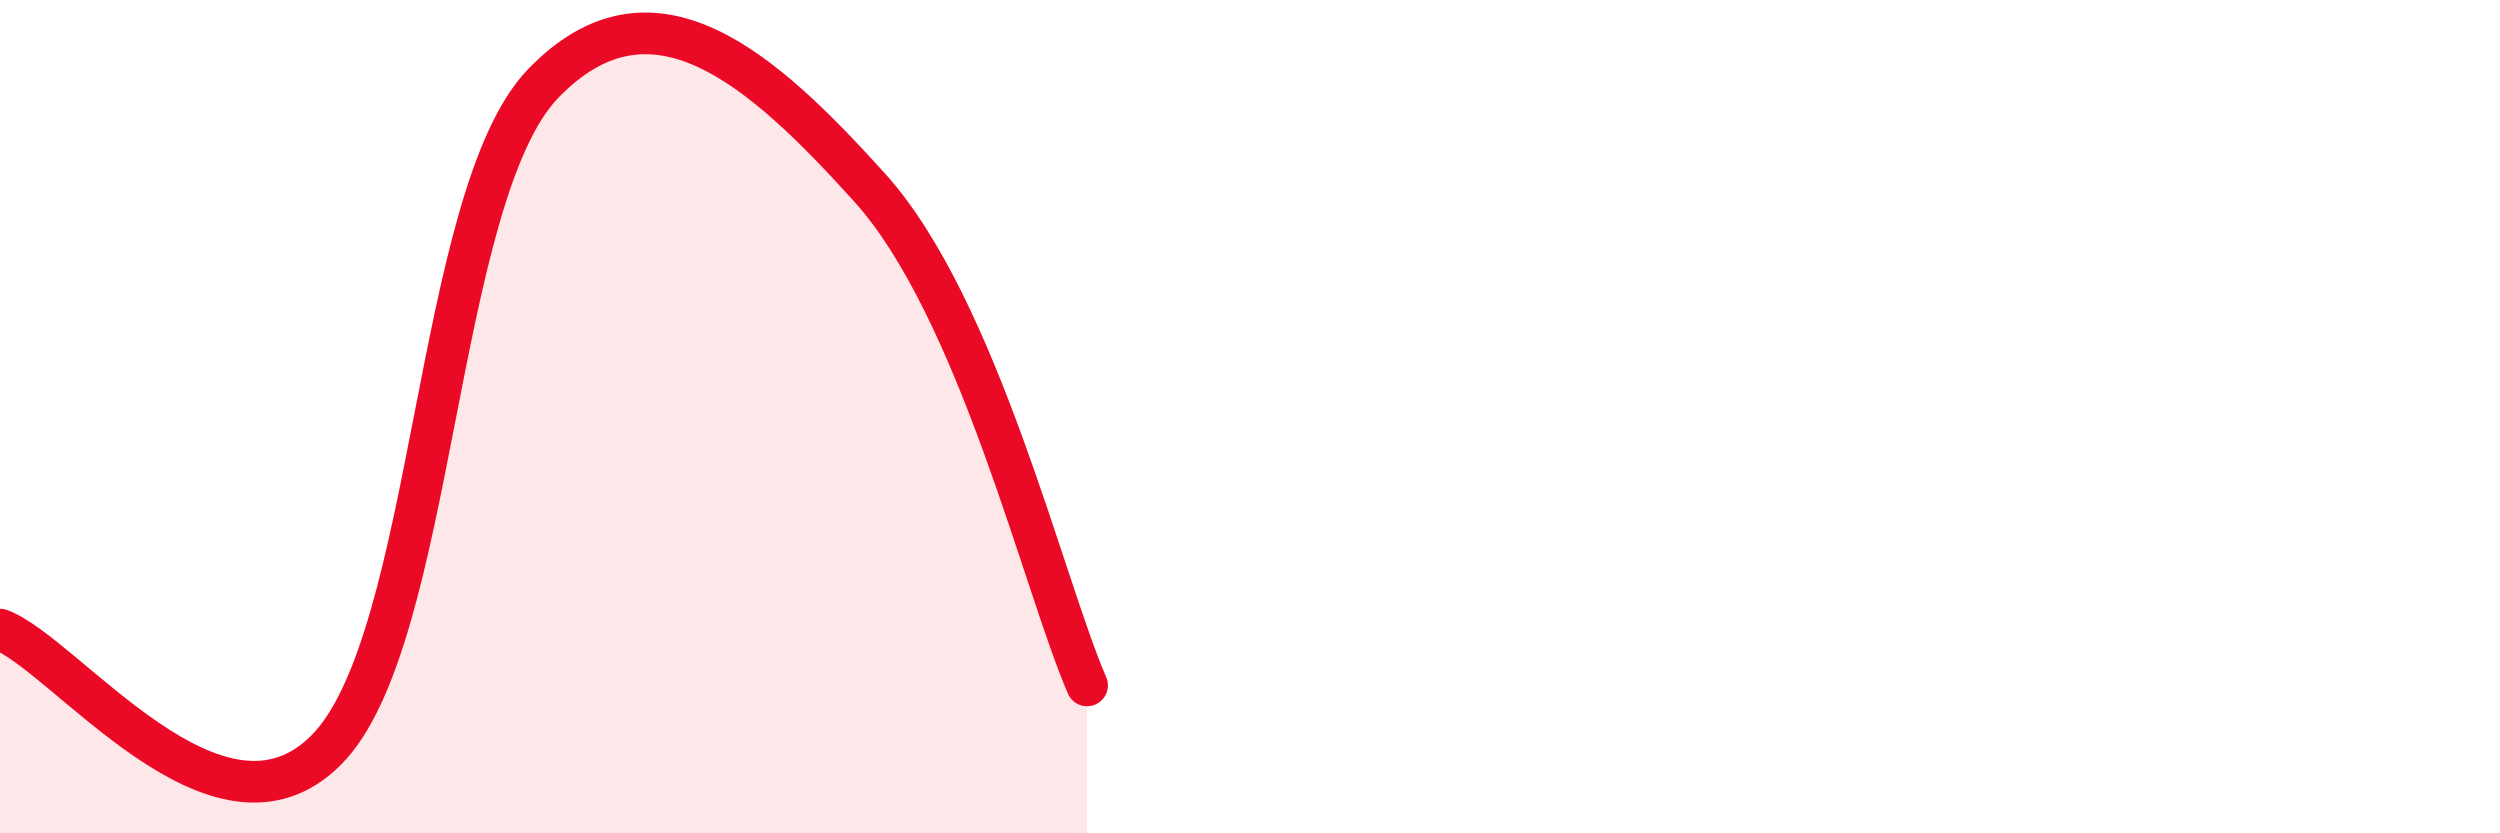
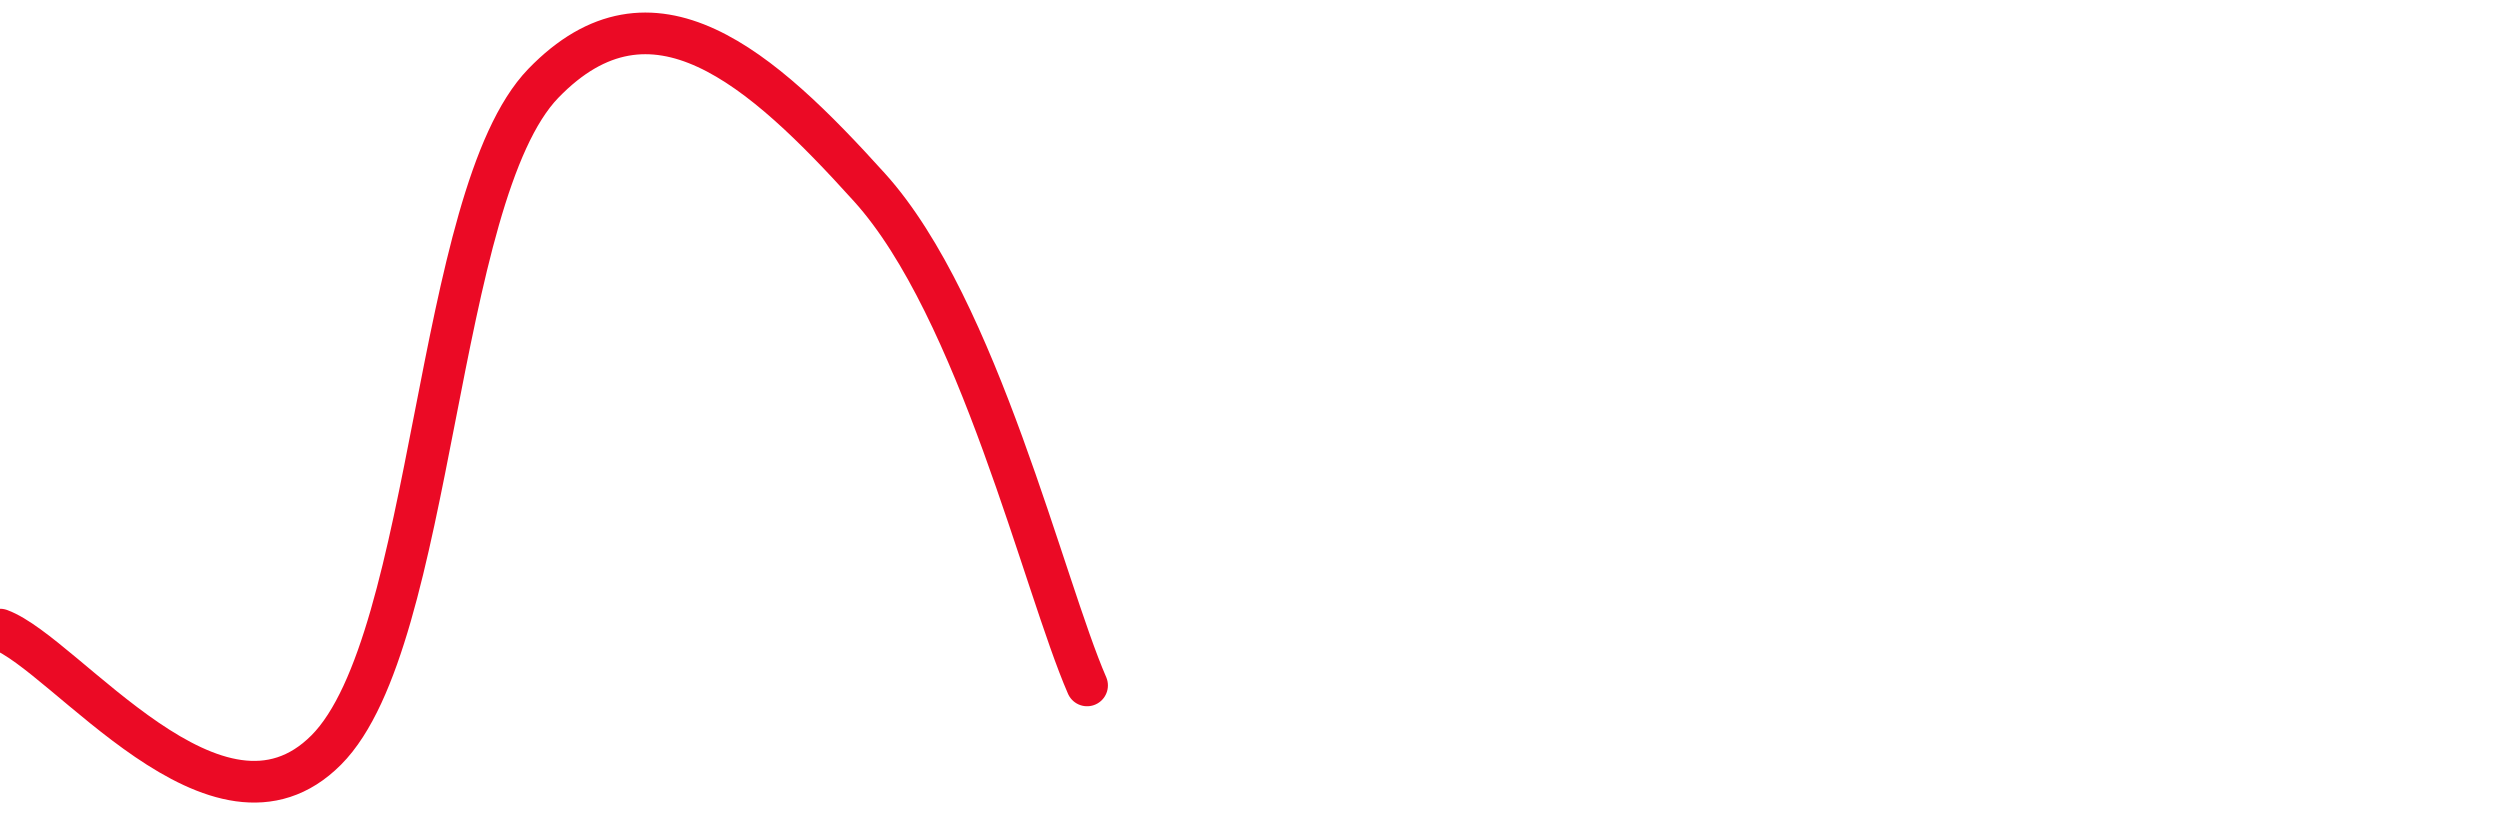
<svg xmlns="http://www.w3.org/2000/svg" width="60" height="20" viewBox="0 0 60 20">
-   <path d="M 0,15.11 C 1.57,15.69 5.22,20.62 7.83,18 C 10.44,15.38 10.43,4.7 13.04,2 C 15.65,-0.7 18.26,1.61 20.87,4.5 C 23.48,7.39 25.05,14.06 26.09,16.45L26.09 20L0 20Z" fill="#EB0A25" opacity="0.1" stroke-linecap="round" stroke-linejoin="round" />
  <path d="M 0,15.11 C 1.57,15.69 5.22,20.62 7.83,18 C 10.44,15.38 10.43,4.7 13.04,2 C 15.65,-0.7 18.26,1.61 20.87,4.5 C 23.48,7.39 25.05,14.06 26.09,16.45" stroke="#EB0A25" stroke-width="1" fill="none" stroke-linecap="round" stroke-linejoin="round" />
</svg>